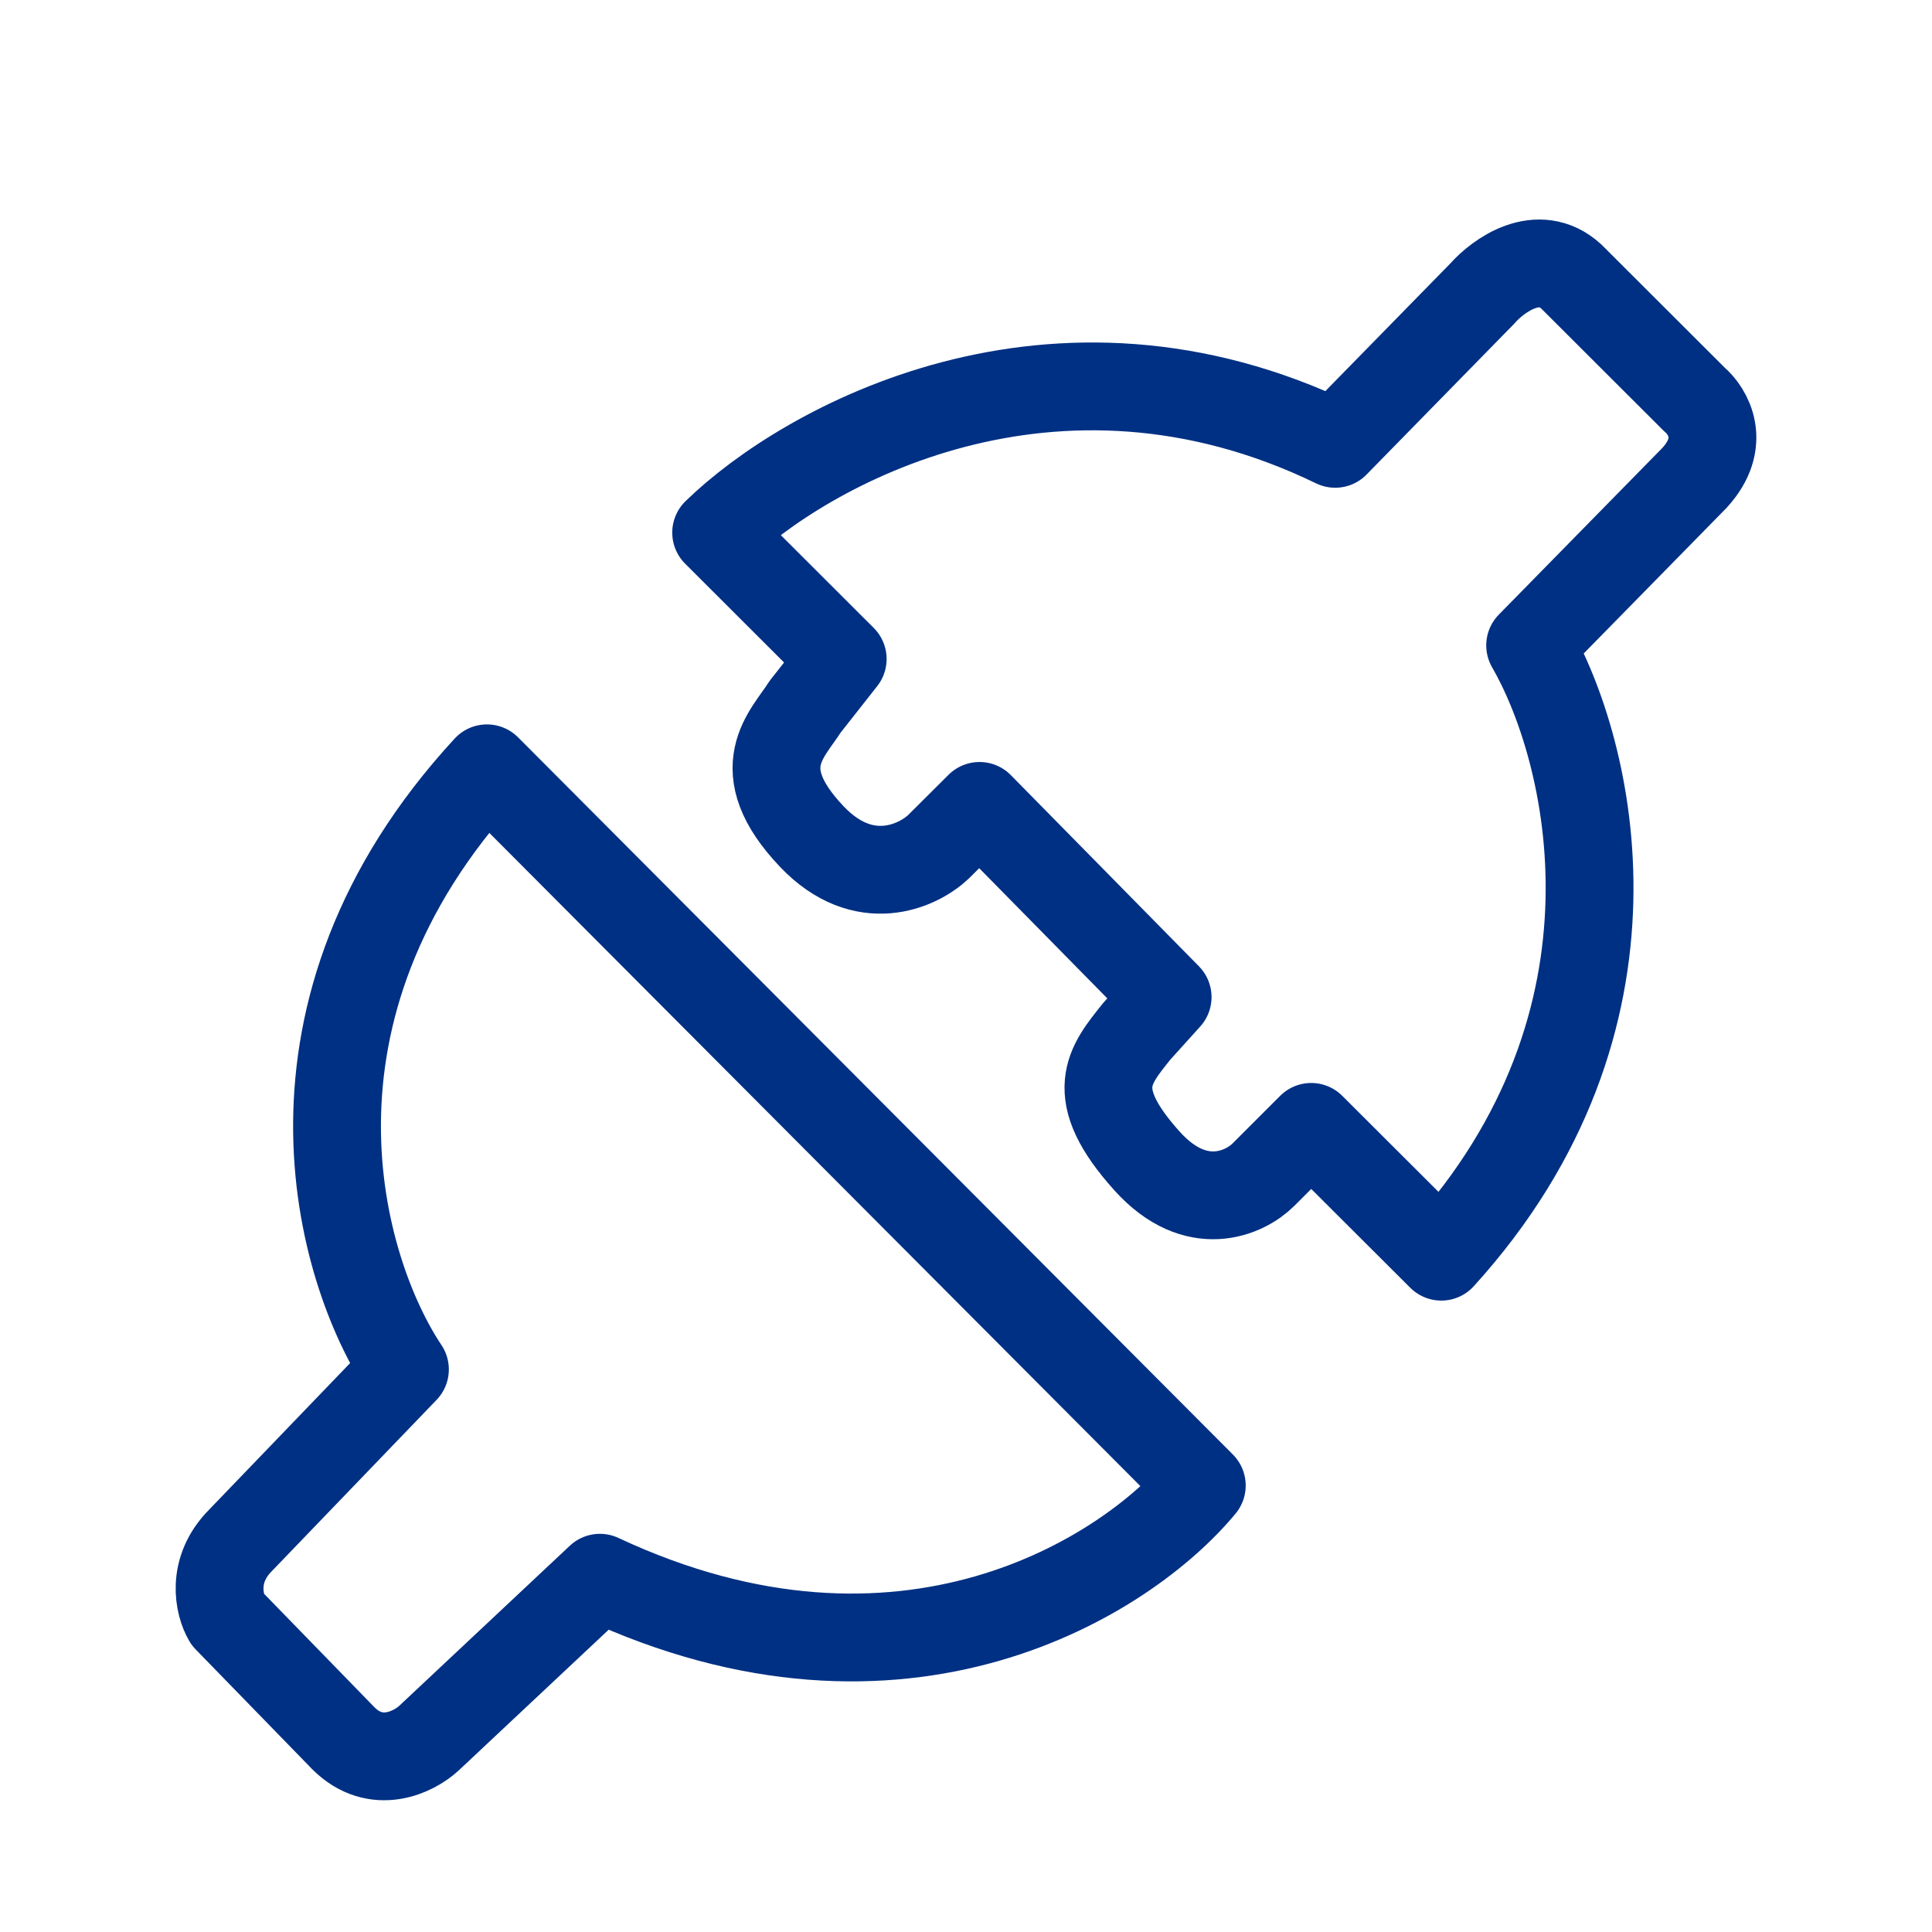
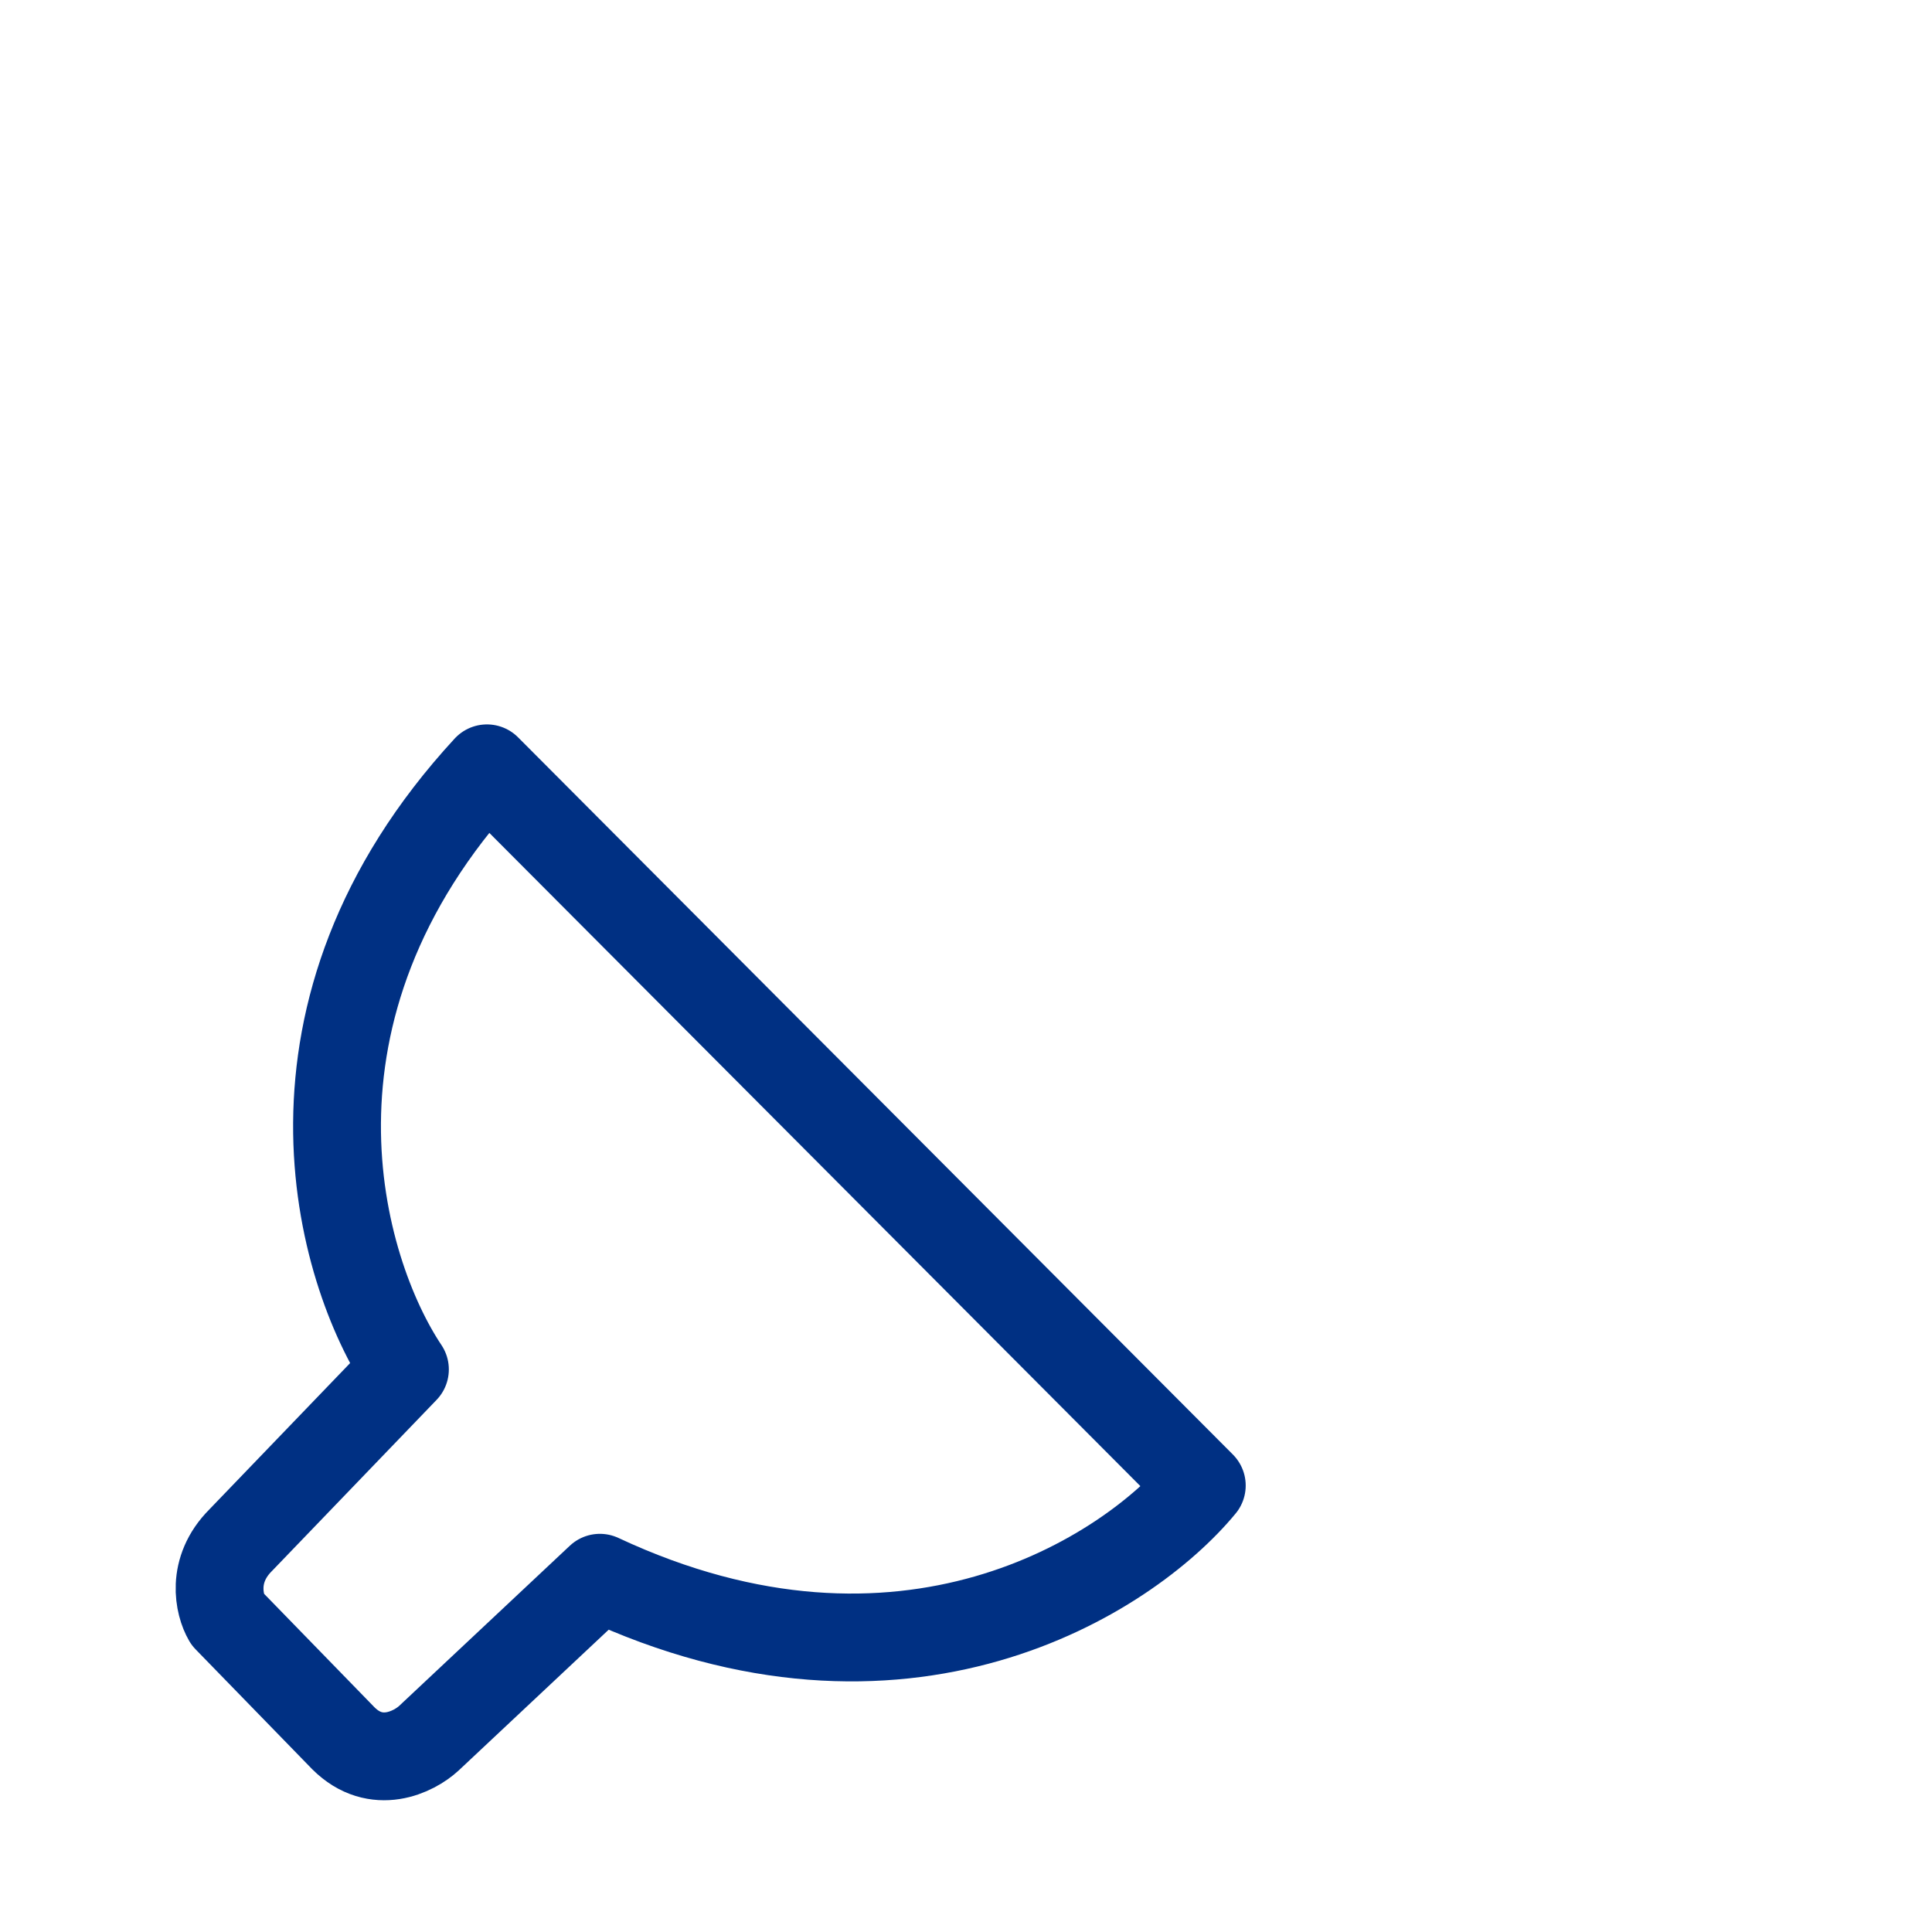
<svg xmlns="http://www.w3.org/2000/svg" width="22" height="22" viewBox="0 0 22 22" fill="none">
  <rect width="22" height="22" fill="white" />
  <path d="M13.685 16.916L5.545 8.749C2.991 11.518 3.858 14.466 4.611 15.594L2.741 17.538C2.399 17.88 2.495 18.277 2.586 18.433L3.91 19.794C4.284 20.167 4.715 19.949 4.883 19.794L6.831 17.966C10.289 19.584 12.841 17.94 13.685 16.916Z" stroke="#003083" stroke-linecap="round" stroke-linejoin="round" />
-   <path d="M15.204 5.054C11.995 3.498 9.167 5.08 8.155 6.065L9.596 7.504L9.167 8.049C8.973 8.36 8.505 8.749 9.245 9.527C9.837 10.149 10.453 9.864 10.686 9.643L11.154 9.177L13.296 11.354L12.945 11.743C12.634 12.132 12.361 12.443 13.062 13.221C13.623 13.844 14.179 13.584 14.386 13.377L14.931 12.832L16.412 14.31C18.873 11.603 18.112 8.541 17.424 7.349L19.294 5.443C19.667 5.038 19.449 4.678 19.294 4.548L17.892 3.148C17.518 2.806 17.061 3.135 16.879 3.343L15.204 5.054Z" stroke="#003083" stroke-linecap="round" stroke-linejoin="round" />
</svg>